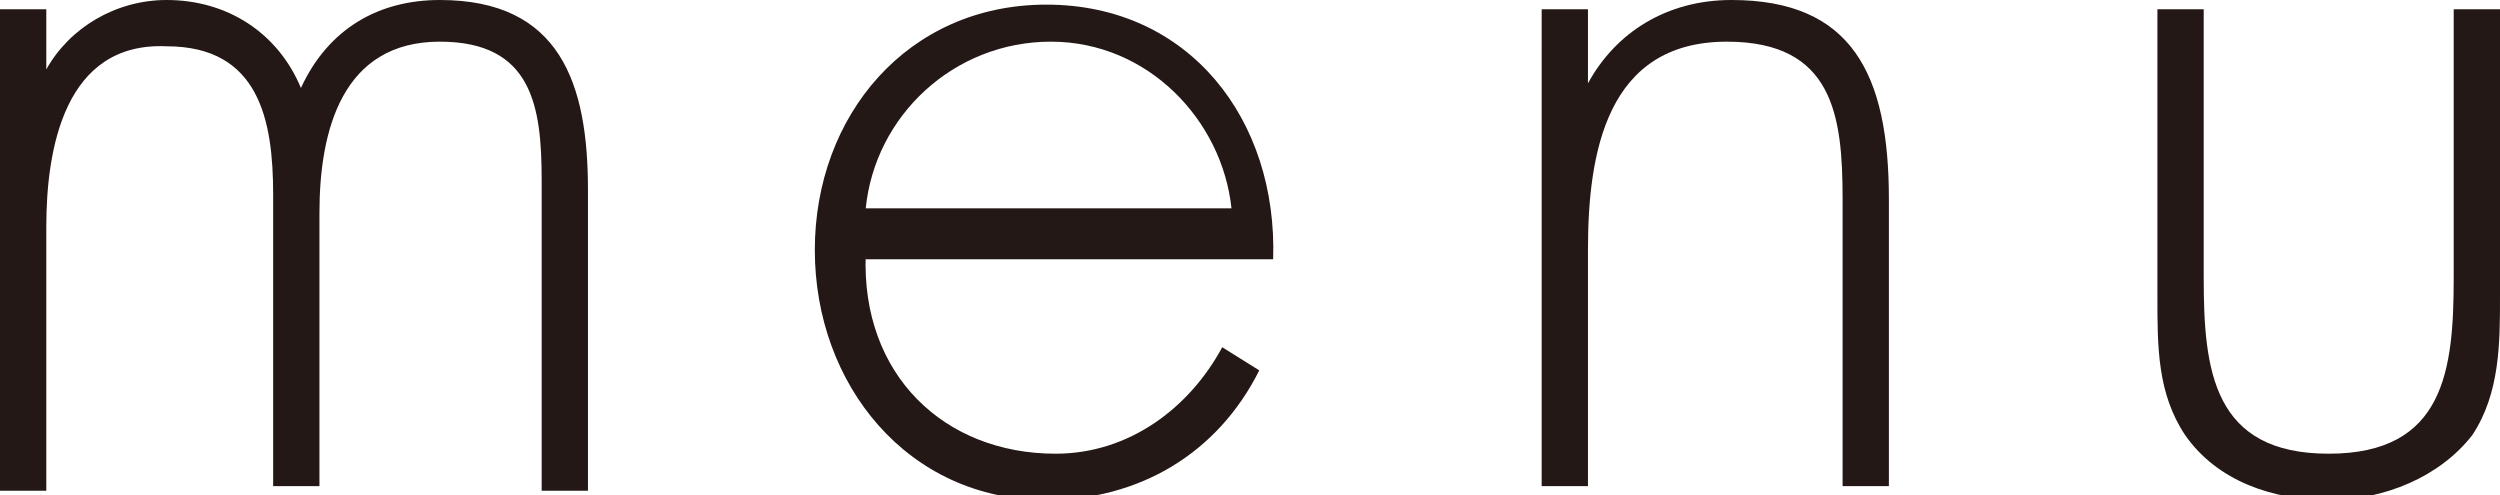
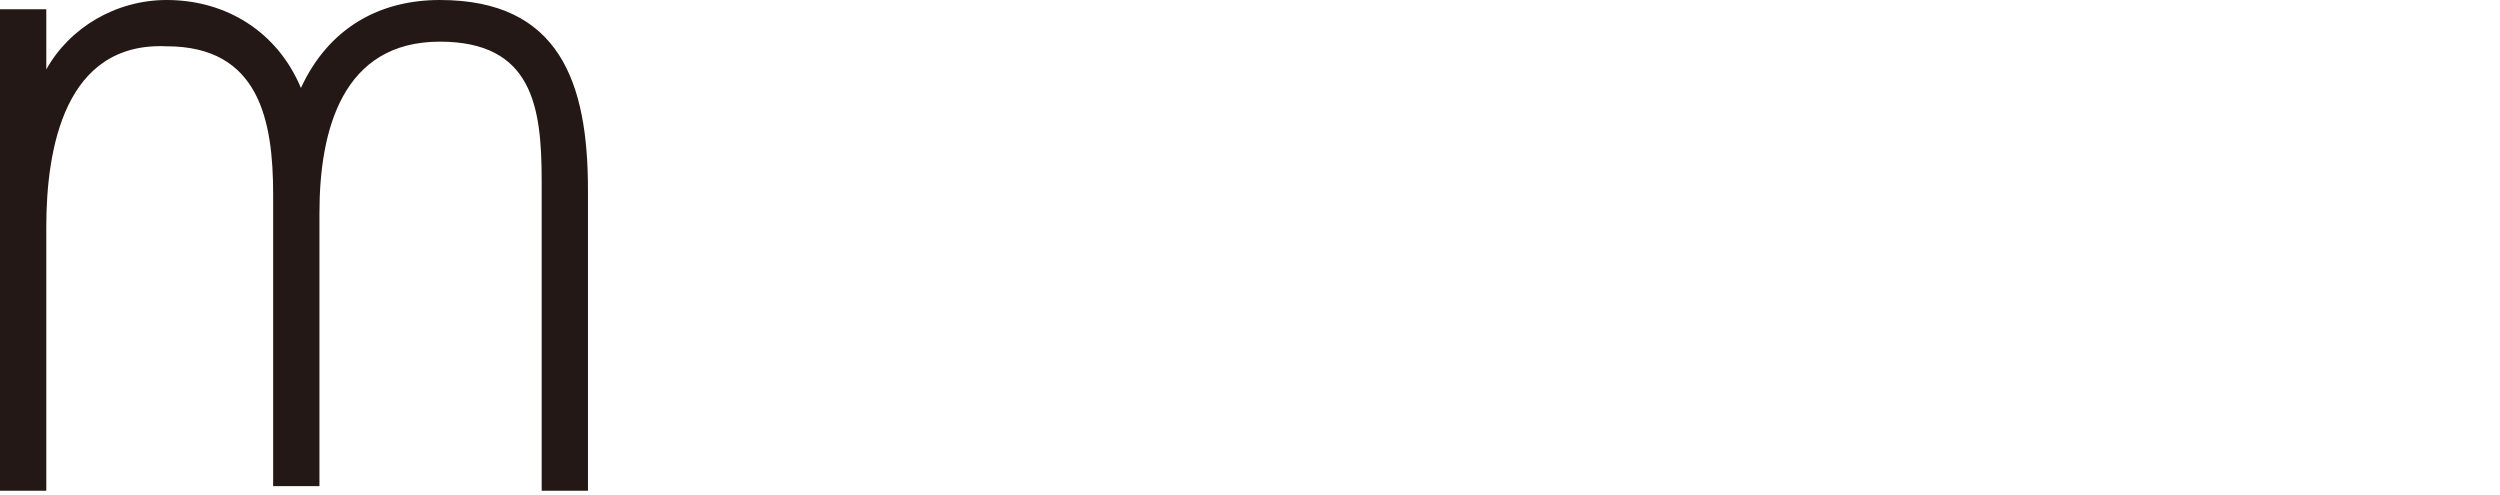
<svg xmlns="http://www.w3.org/2000/svg" version="1.1" id="レイヤー_1" x="0px" y="0px" viewBox="0 0 54 10.7" style="enable-background:new 0 0 54 10.7;" xml:space="preserve">
  <style type="text/css">
	.st0{fill:#231815;}
</style>
  <path class="st0" d="M1,1.5L1,1.5C1.5,0.6,2.5,0,3.6,0C4.9,0,6,0.7,6.5,1.9C7.1,0.6,8.2,0,9.5,0c2.6,0,3.2,1.8,3.2,4.1v6.5h-1V3.9  c0-1.6-0.2-3-2.2-3c-2.1,0-2.6,1.9-2.6,3.7v5.9h-1V4.2c0-1.6-0.3-3.2-2.3-3.2C1.4,0.9,1,3.2,1,4.9v5.7H0V0.2h1V1.5z" />
-   <path class="st0" d="M18.7,5.5c-0.1,2.6,1.7,4.3,4.1,4.3c1.6,0,2.9-1,3.6-2.3l0.8,0.5c-0.9,1.8-2.6,2.8-4.6,2.8c-3,0-5-2.5-5-5.4  c0-2.9,2-5.3,5-5.3c3.1,0,5,2.5,4.9,5.5H18.7z M26.6,4.5c-0.2-1.9-1.8-3.6-3.9-3.6c-2.1,0-3.8,1.6-4,3.6H26.6z" />
-   <path class="st0" d="M34.3,1.8L34.3,1.8C34.9,0.7,36,0,37.4,0c2.6,0,3.4,1.6,3.4,4.3v6.2h-1V4.3c0-1.8-0.2-3.4-2.5-3.4  c-2.6,0-3,2.4-3,4.5v5.1h-1V0.2h1V1.8z" />
-   <path class="st0" d="M54,0.2v6.2c0,1,0,2.1-0.6,3c-0.7,0.9-1.9,1.4-3.1,1.4c-1.2,0-2.4-0.4-3.1-1.4c-0.6-0.9-0.6-1.9-0.6-3V0.2h1V6  c0,2,0.2,3.8,2.7,3.8C52.8,9.8,53,8,53,6V0.2H54z" />
</svg>